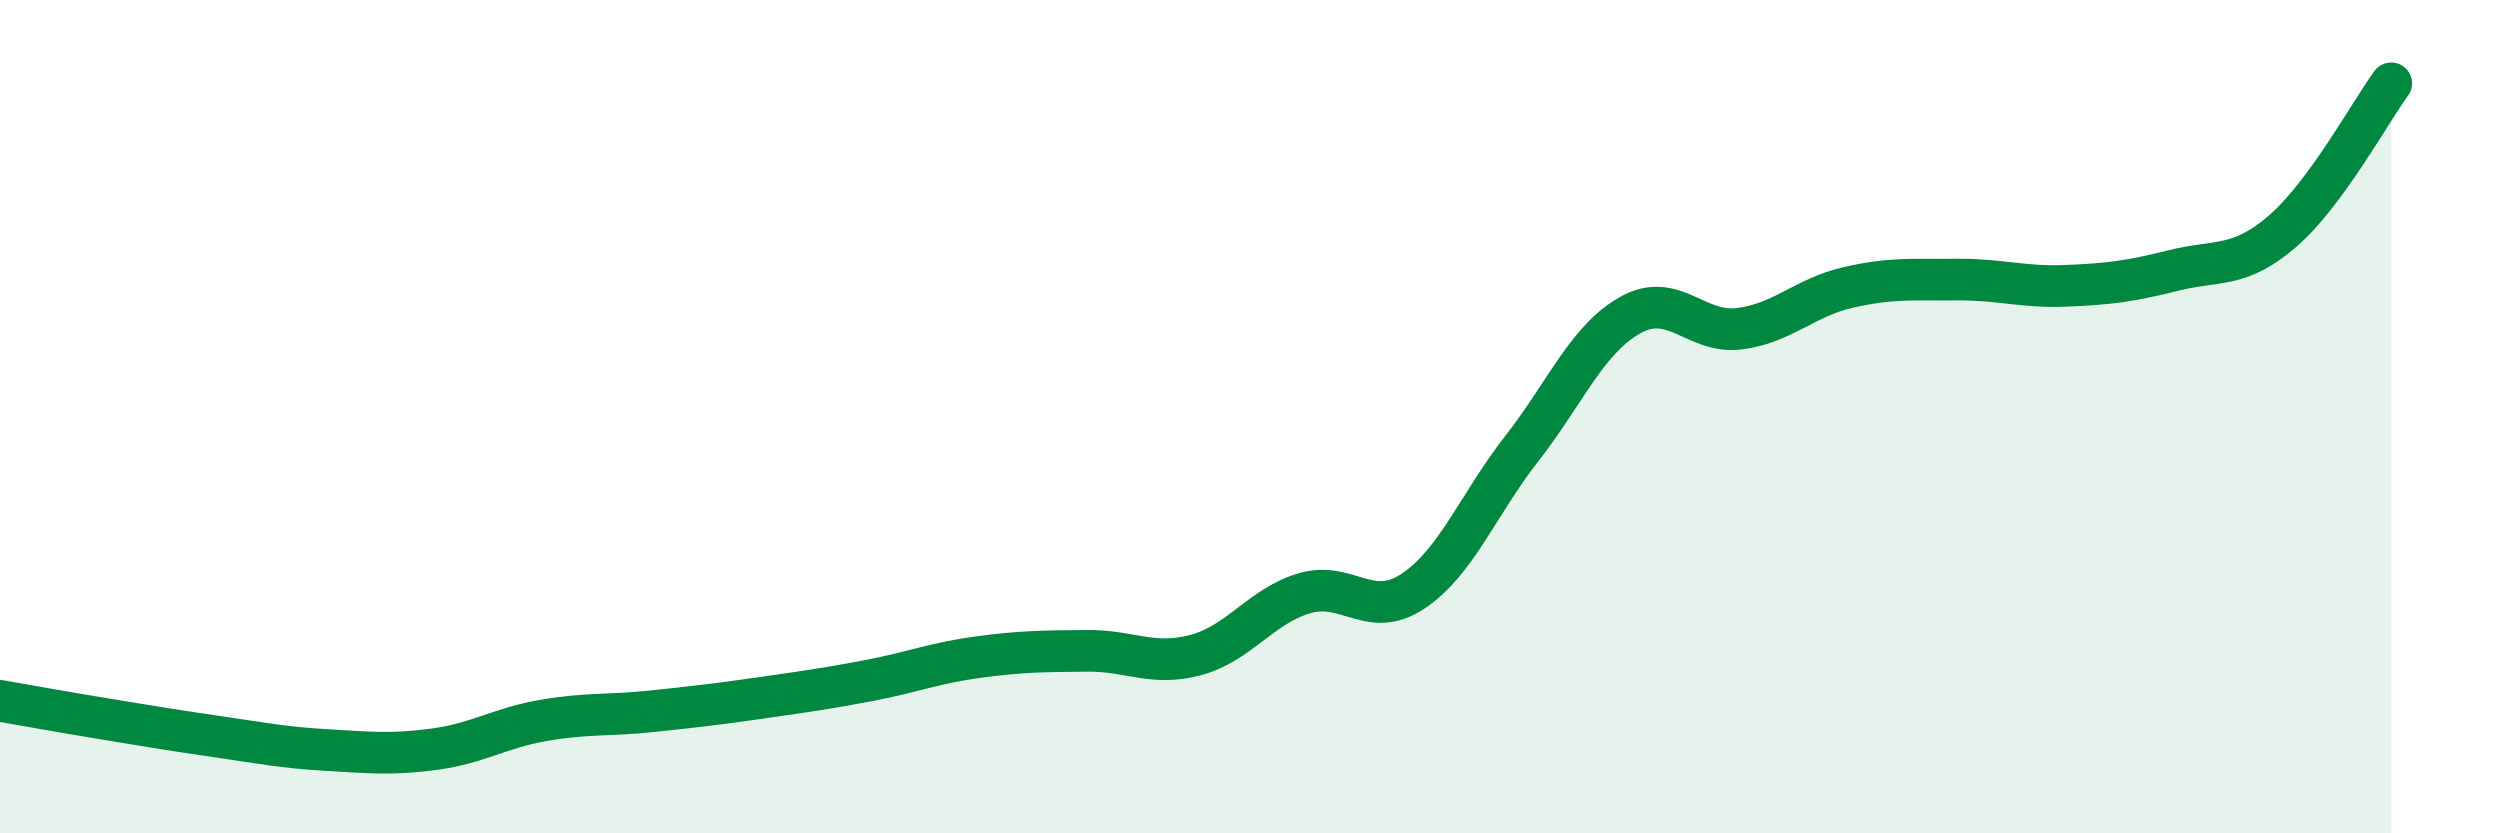
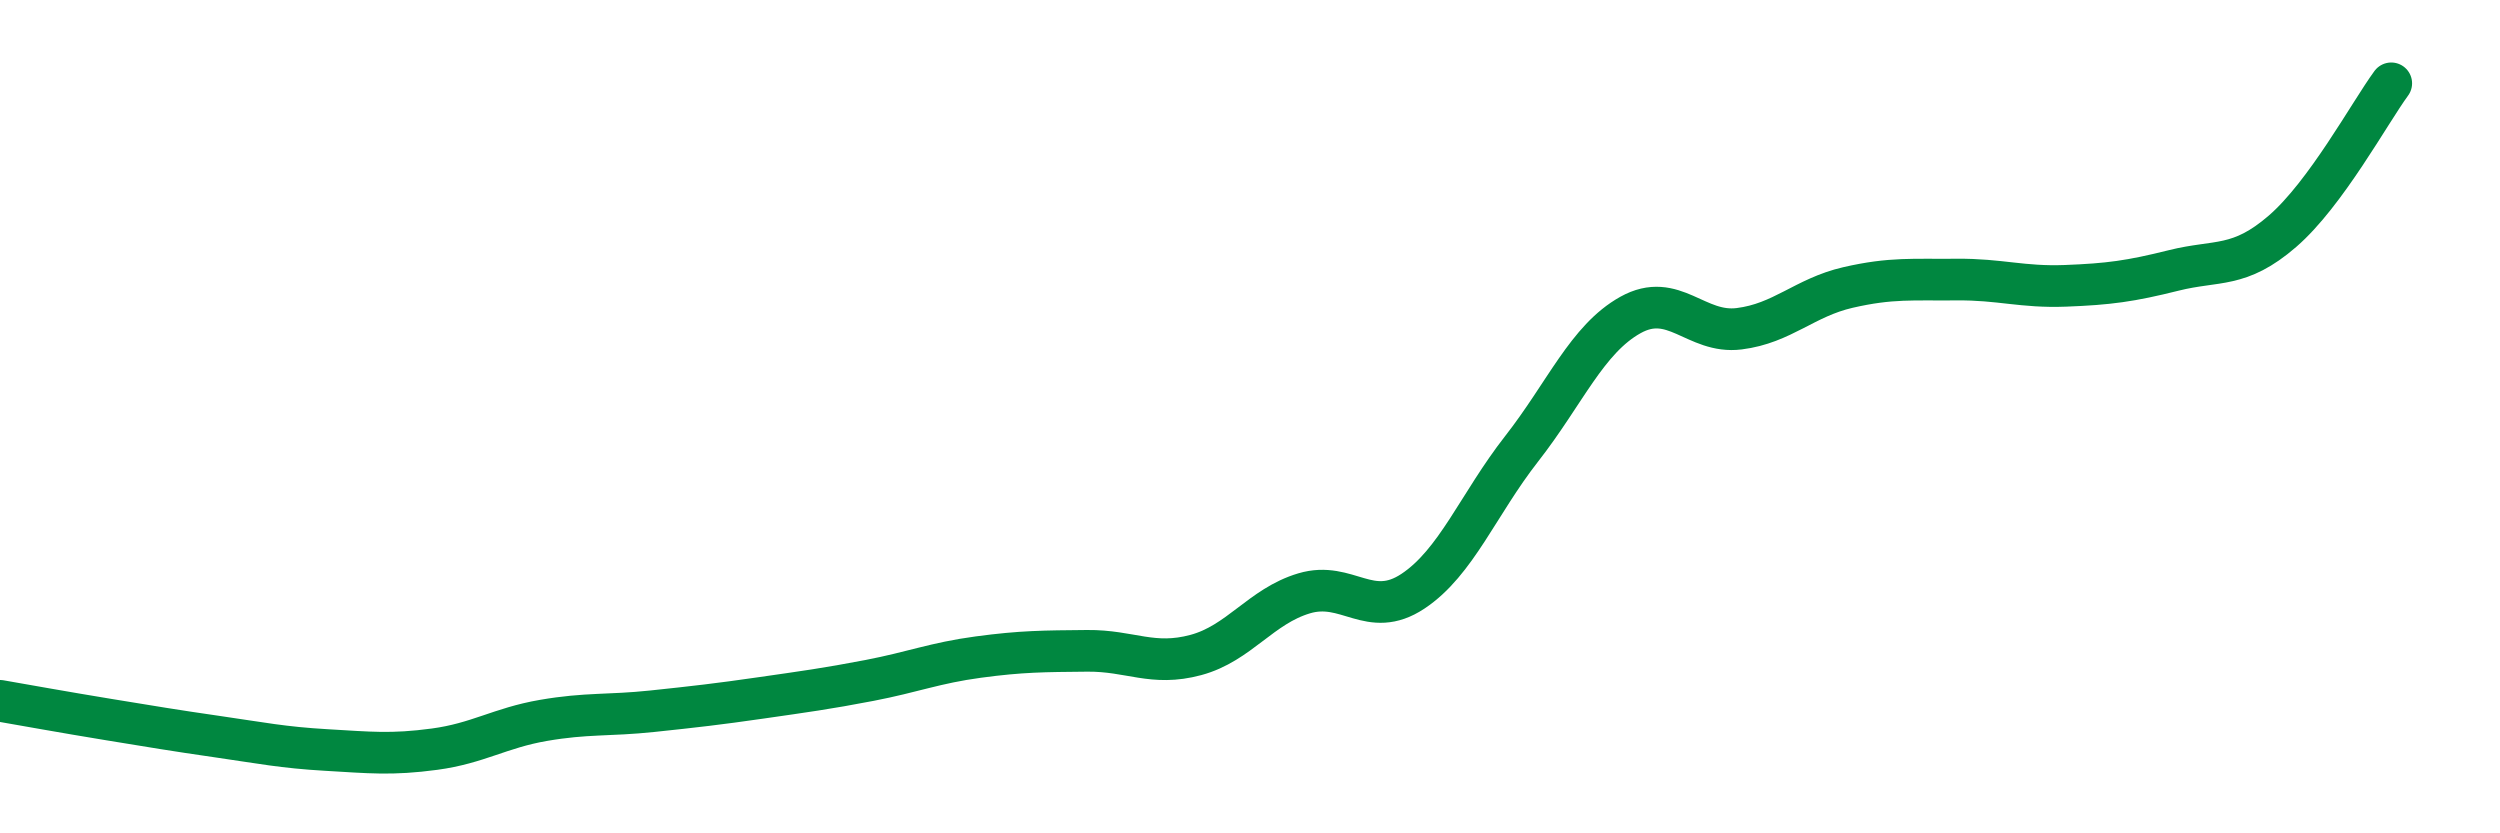
<svg xmlns="http://www.w3.org/2000/svg" width="60" height="20" viewBox="0 0 60 20">
-   <path d="M 0,16.82 C 0.52,16.91 1.57,17.1 2.61,17.27 C 3.65,17.44 4.18,17.53 5.22,17.68 C 6.26,17.83 6.79,17.94 7.83,18 C 8.87,18.06 9.39,18.12 10.43,17.98 C 11.47,17.84 12,17.47 13.04,17.29 C 14.08,17.11 14.61,17.18 15.65,17.07 C 16.69,16.96 17.22,16.9 18.26,16.75 C 19.3,16.6 19.83,16.53 20.87,16.33 C 21.91,16.13 22.44,15.91 23.48,15.77 C 24.52,15.63 25.05,15.63 26.09,15.62 C 27.13,15.61 27.66,16 28.7,15.72 C 29.74,15.44 30.26,14.55 31.3,14.24 C 32.34,13.93 32.87,14.88 33.91,14.19 C 34.95,13.5 35.48,12.1 36.52,10.77 C 37.56,9.44 38.09,8.14 39.13,7.56 C 40.17,6.98 40.7,8.02 41.74,7.89 C 42.78,7.76 43.31,7.14 44.35,6.9 C 45.39,6.66 45.92,6.72 46.96,6.71 C 48,6.7 48.53,6.9 49.57,6.86 C 50.61,6.82 51.13,6.75 52.17,6.49 C 53.21,6.23 53.74,6.45 54.78,5.55 C 55.82,4.65 56.87,2.71 57.39,2L57.39 20L0 20Z" fill="#008740" opacity="0.1" stroke-linecap="round" stroke-linejoin="round" />
  <path d="M 0,16.82 C 0.52,16.91 1.57,17.1 2.61,17.27 C 3.65,17.44 4.18,17.53 5.22,17.68 C 6.26,17.83 6.79,17.94 7.83,18 C 8.87,18.06 9.39,18.12 10.43,17.98 C 11.47,17.84 12,17.47 13.04,17.29 C 14.08,17.11 14.61,17.18 15.65,17.07 C 16.69,16.96 17.22,16.9 18.26,16.75 C 19.3,16.6 19.83,16.53 20.87,16.33 C 21.91,16.13 22.44,15.91 23.48,15.77 C 24.52,15.63 25.05,15.63 26.09,15.62 C 27.13,15.61 27.66,16 28.7,15.72 C 29.74,15.44 30.26,14.55 31.3,14.24 C 32.34,13.93 32.87,14.88 33.91,14.19 C 34.95,13.5 35.48,12.1 36.52,10.77 C 37.56,9.44 38.09,8.14 39.13,7.56 C 40.17,6.98 40.7,8.02 41.74,7.89 C 42.78,7.76 43.31,7.14 44.35,6.9 C 45.39,6.66 45.92,6.72 46.96,6.71 C 48,6.7 48.53,6.9 49.57,6.86 C 50.61,6.82 51.13,6.75 52.17,6.49 C 53.21,6.23 53.74,6.45 54.78,5.55 C 55.82,4.65 56.87,2.71 57.39,2" stroke="#008740" stroke-width="1" fill="none" stroke-linecap="round" stroke-linejoin="round" />
</svg>